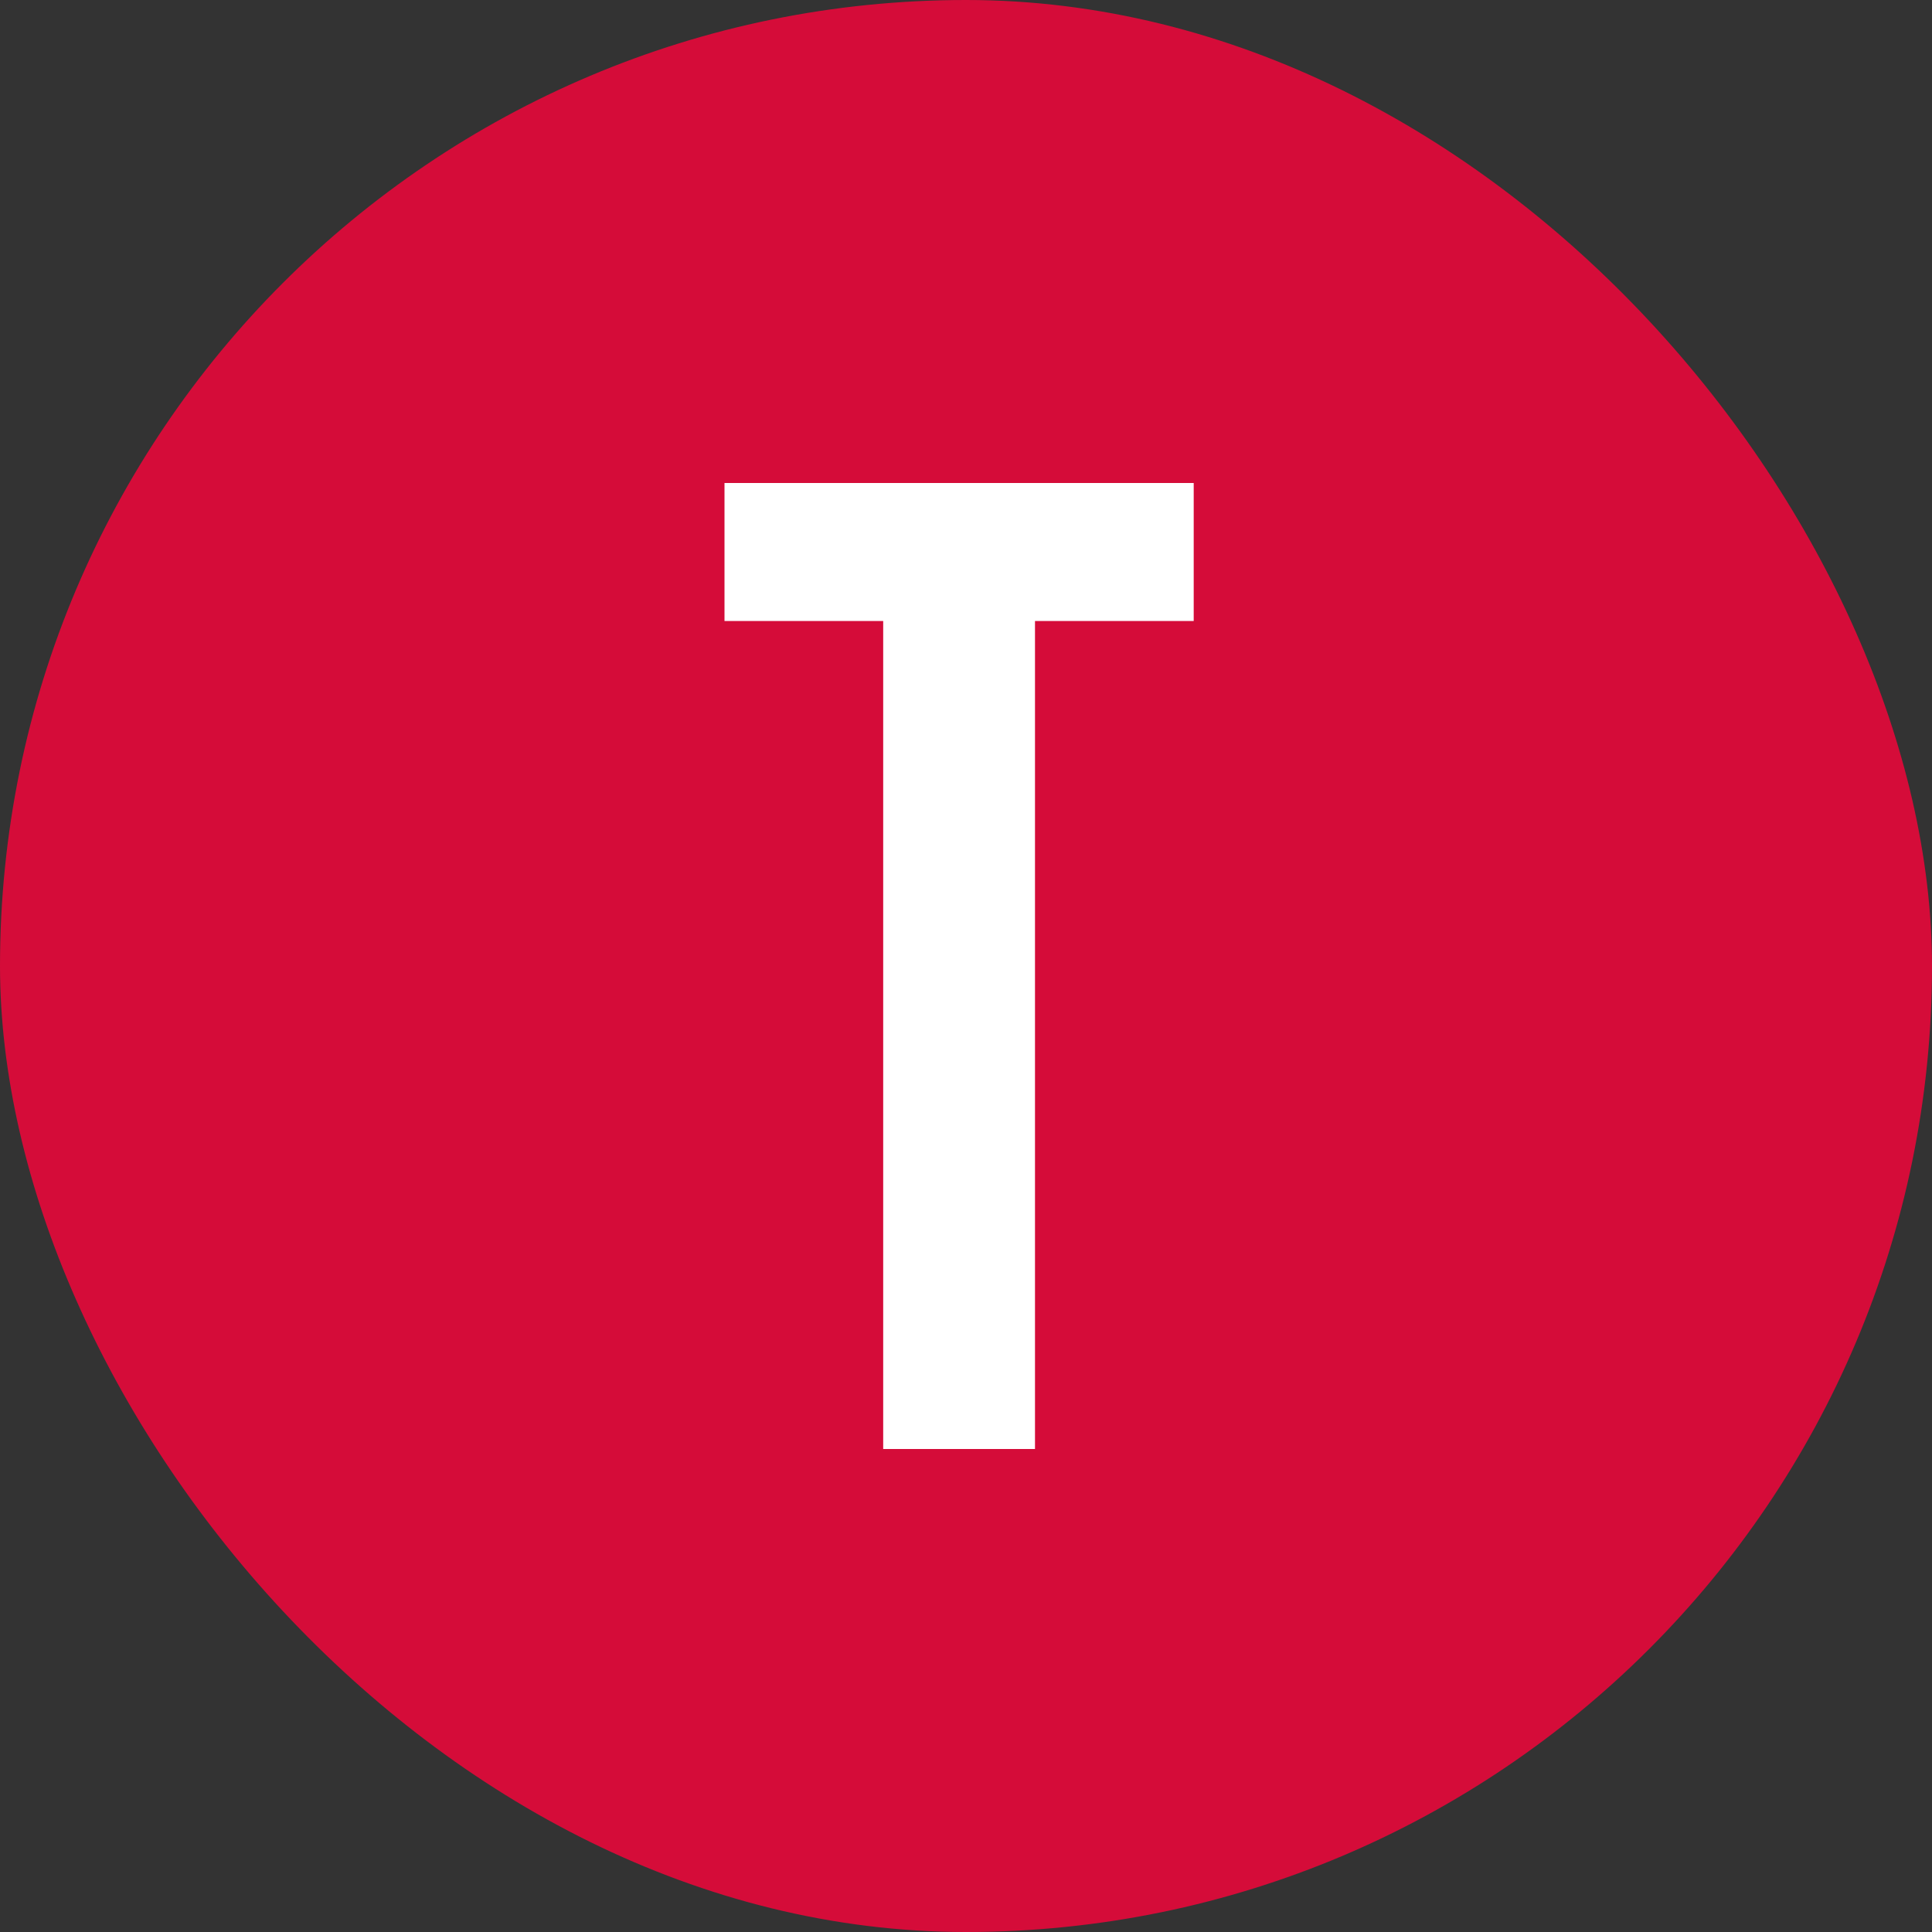
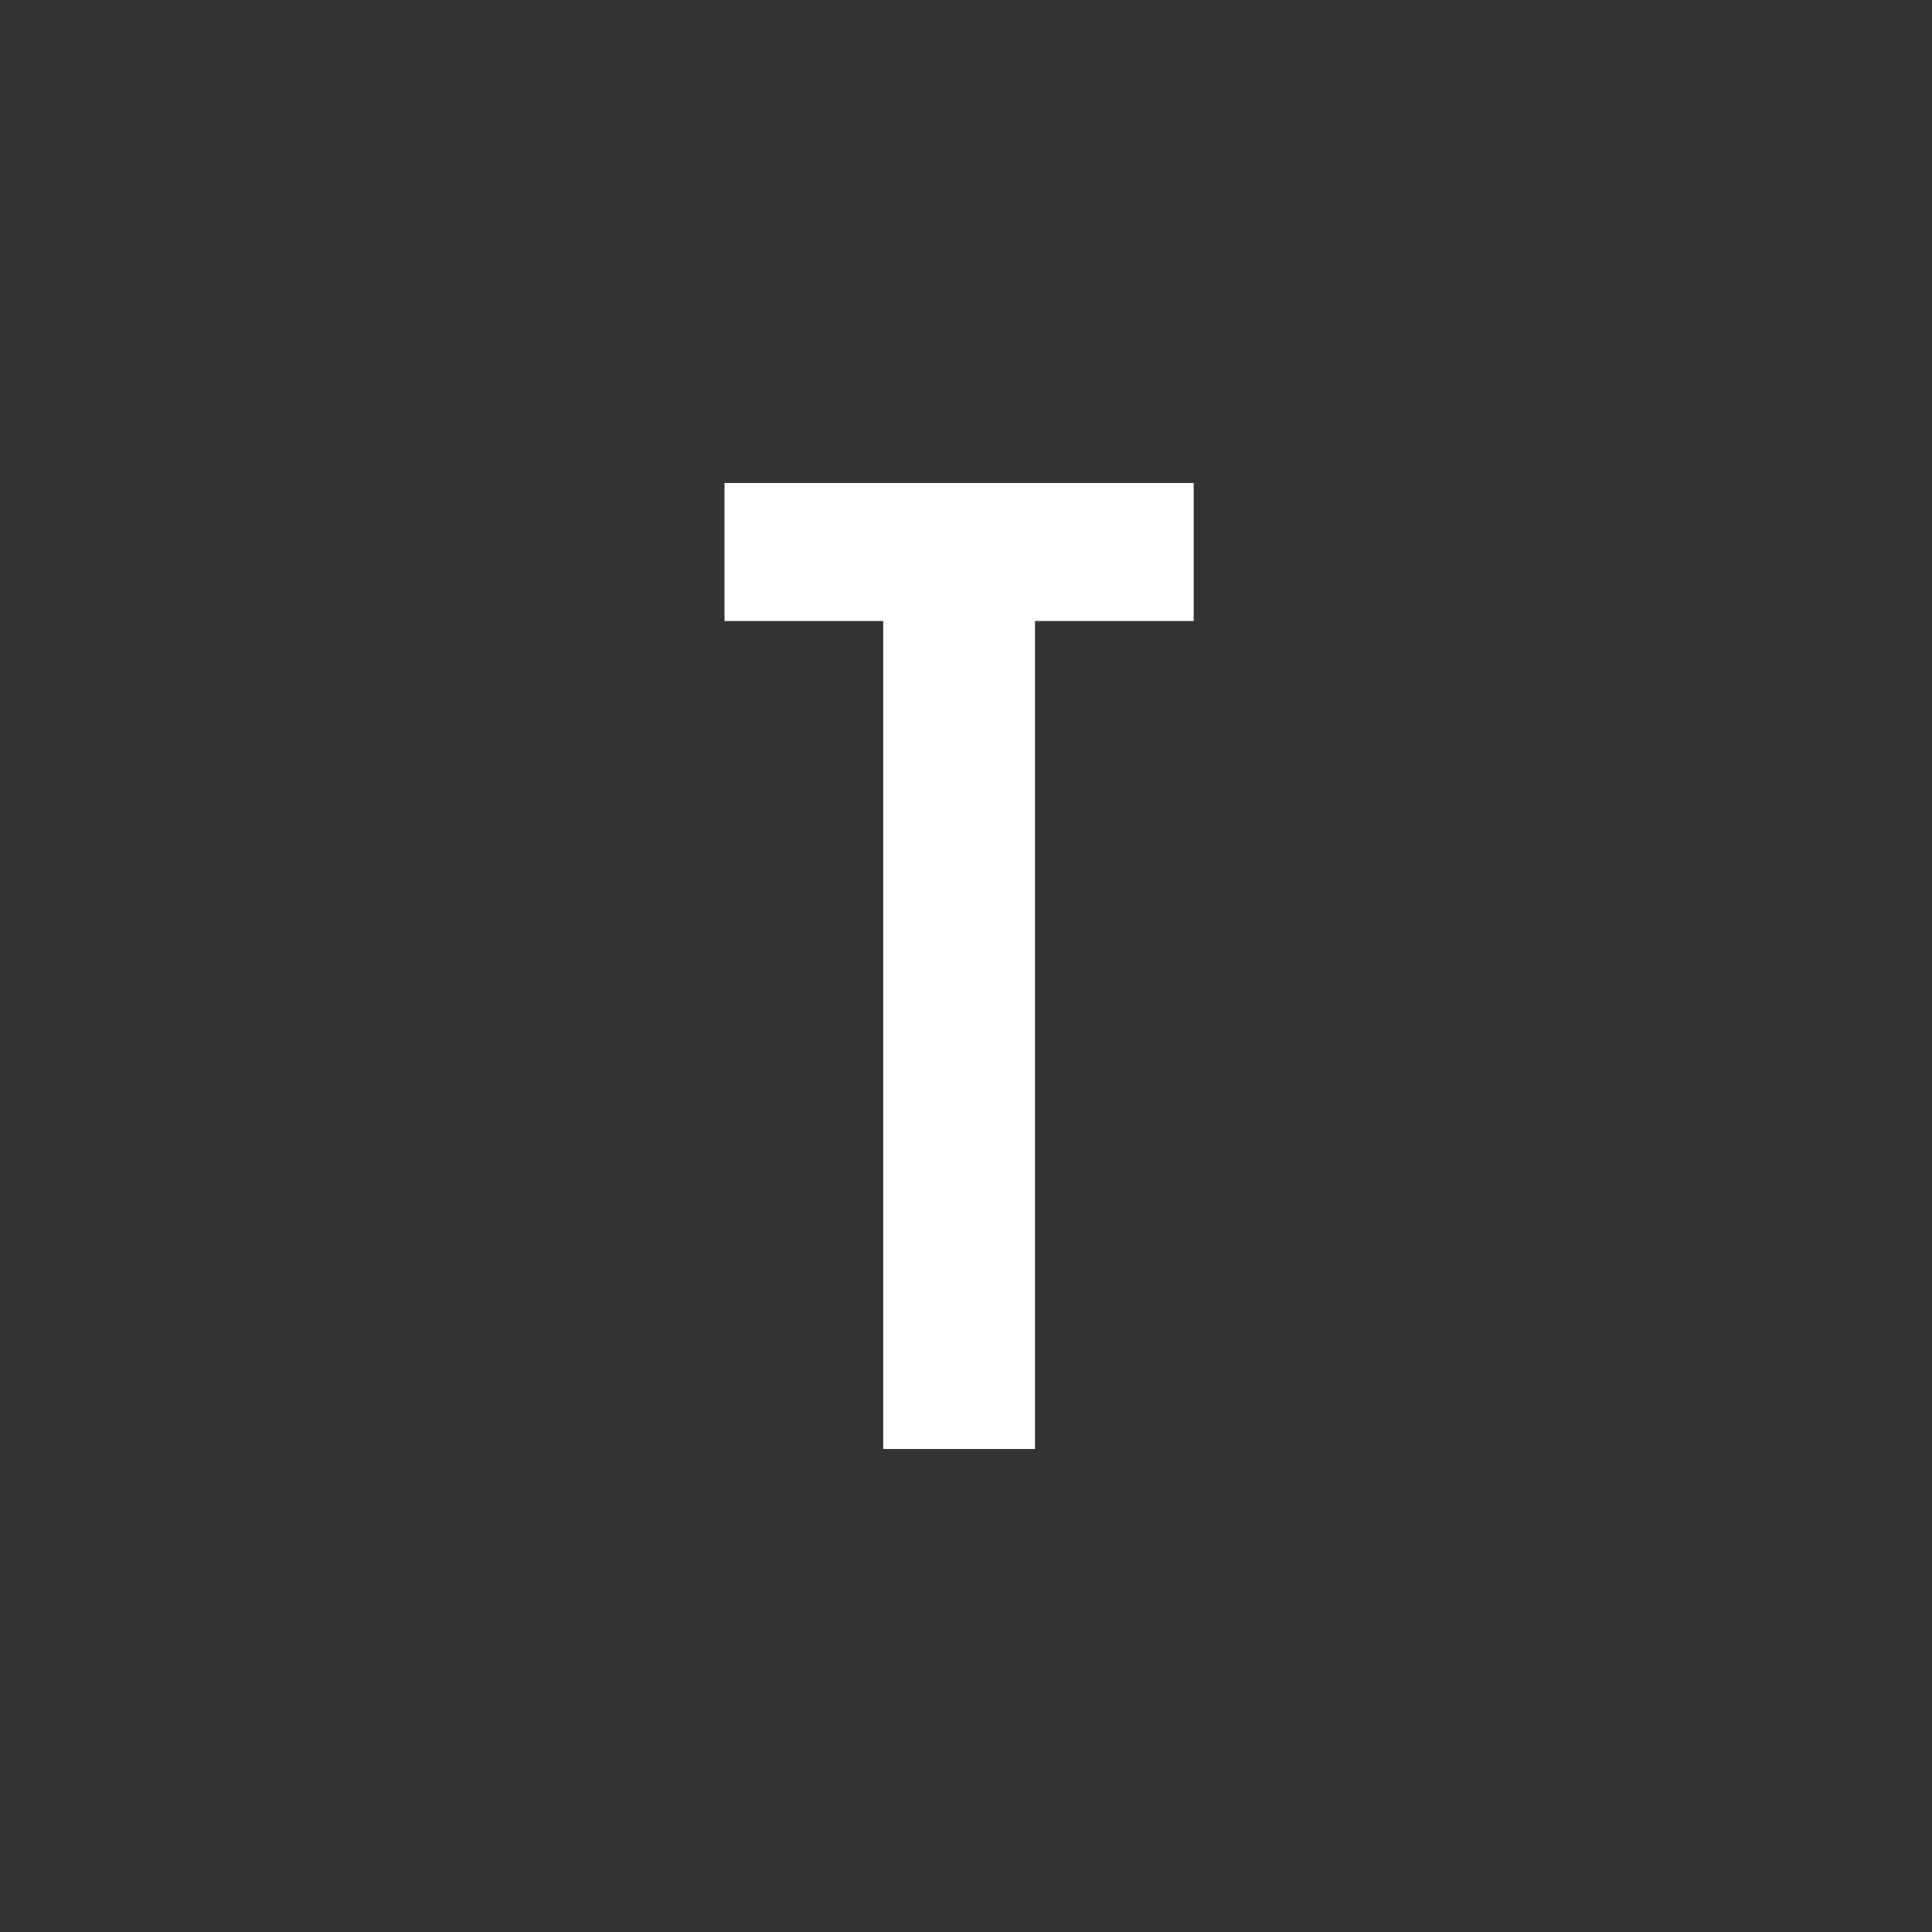
<svg xmlns="http://www.w3.org/2000/svg" width="128" height="128" viewBox="0 0 128 128" fill="none">
  <rect x="0" y="0" width="128" height="128" fill="#333333" stroke="none" />
-   <rect width="128" height="128" rx="64" fill="#D50C39" />
  <path d="M58.514 41.143H48V32H79.086V41.143H68.571V96H58.514V41.143Z" fill="white" />
</svg>